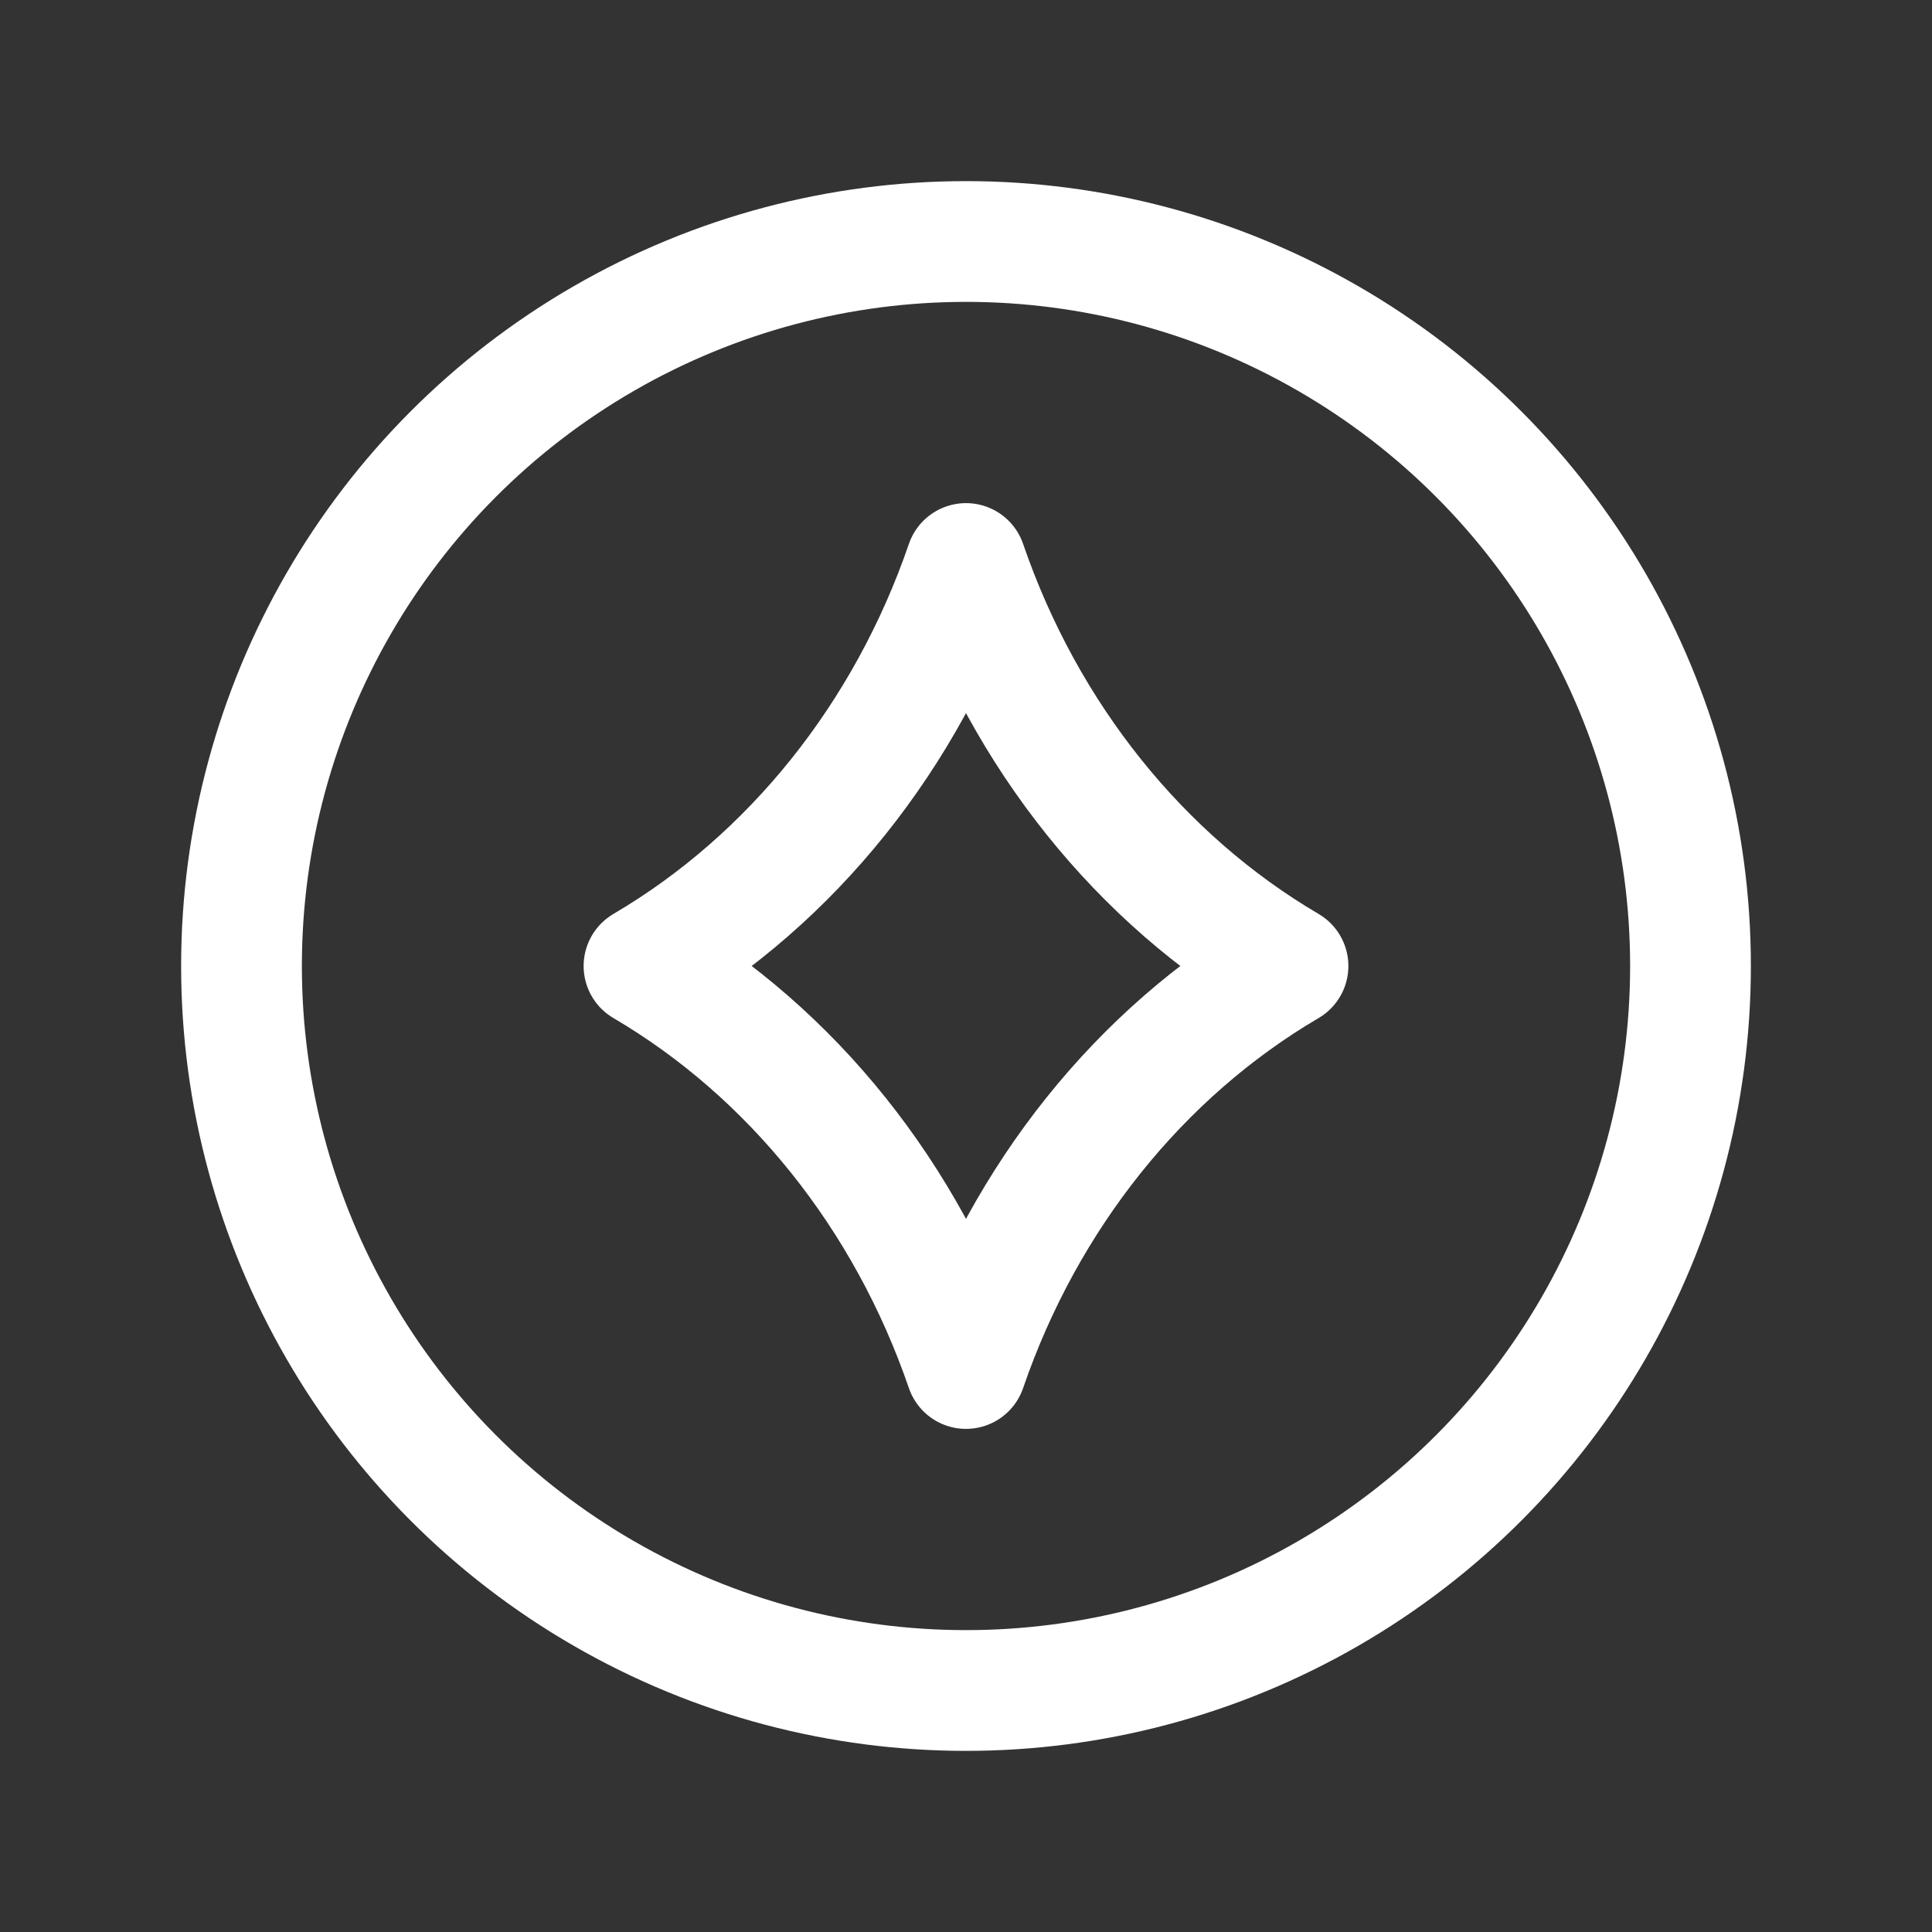
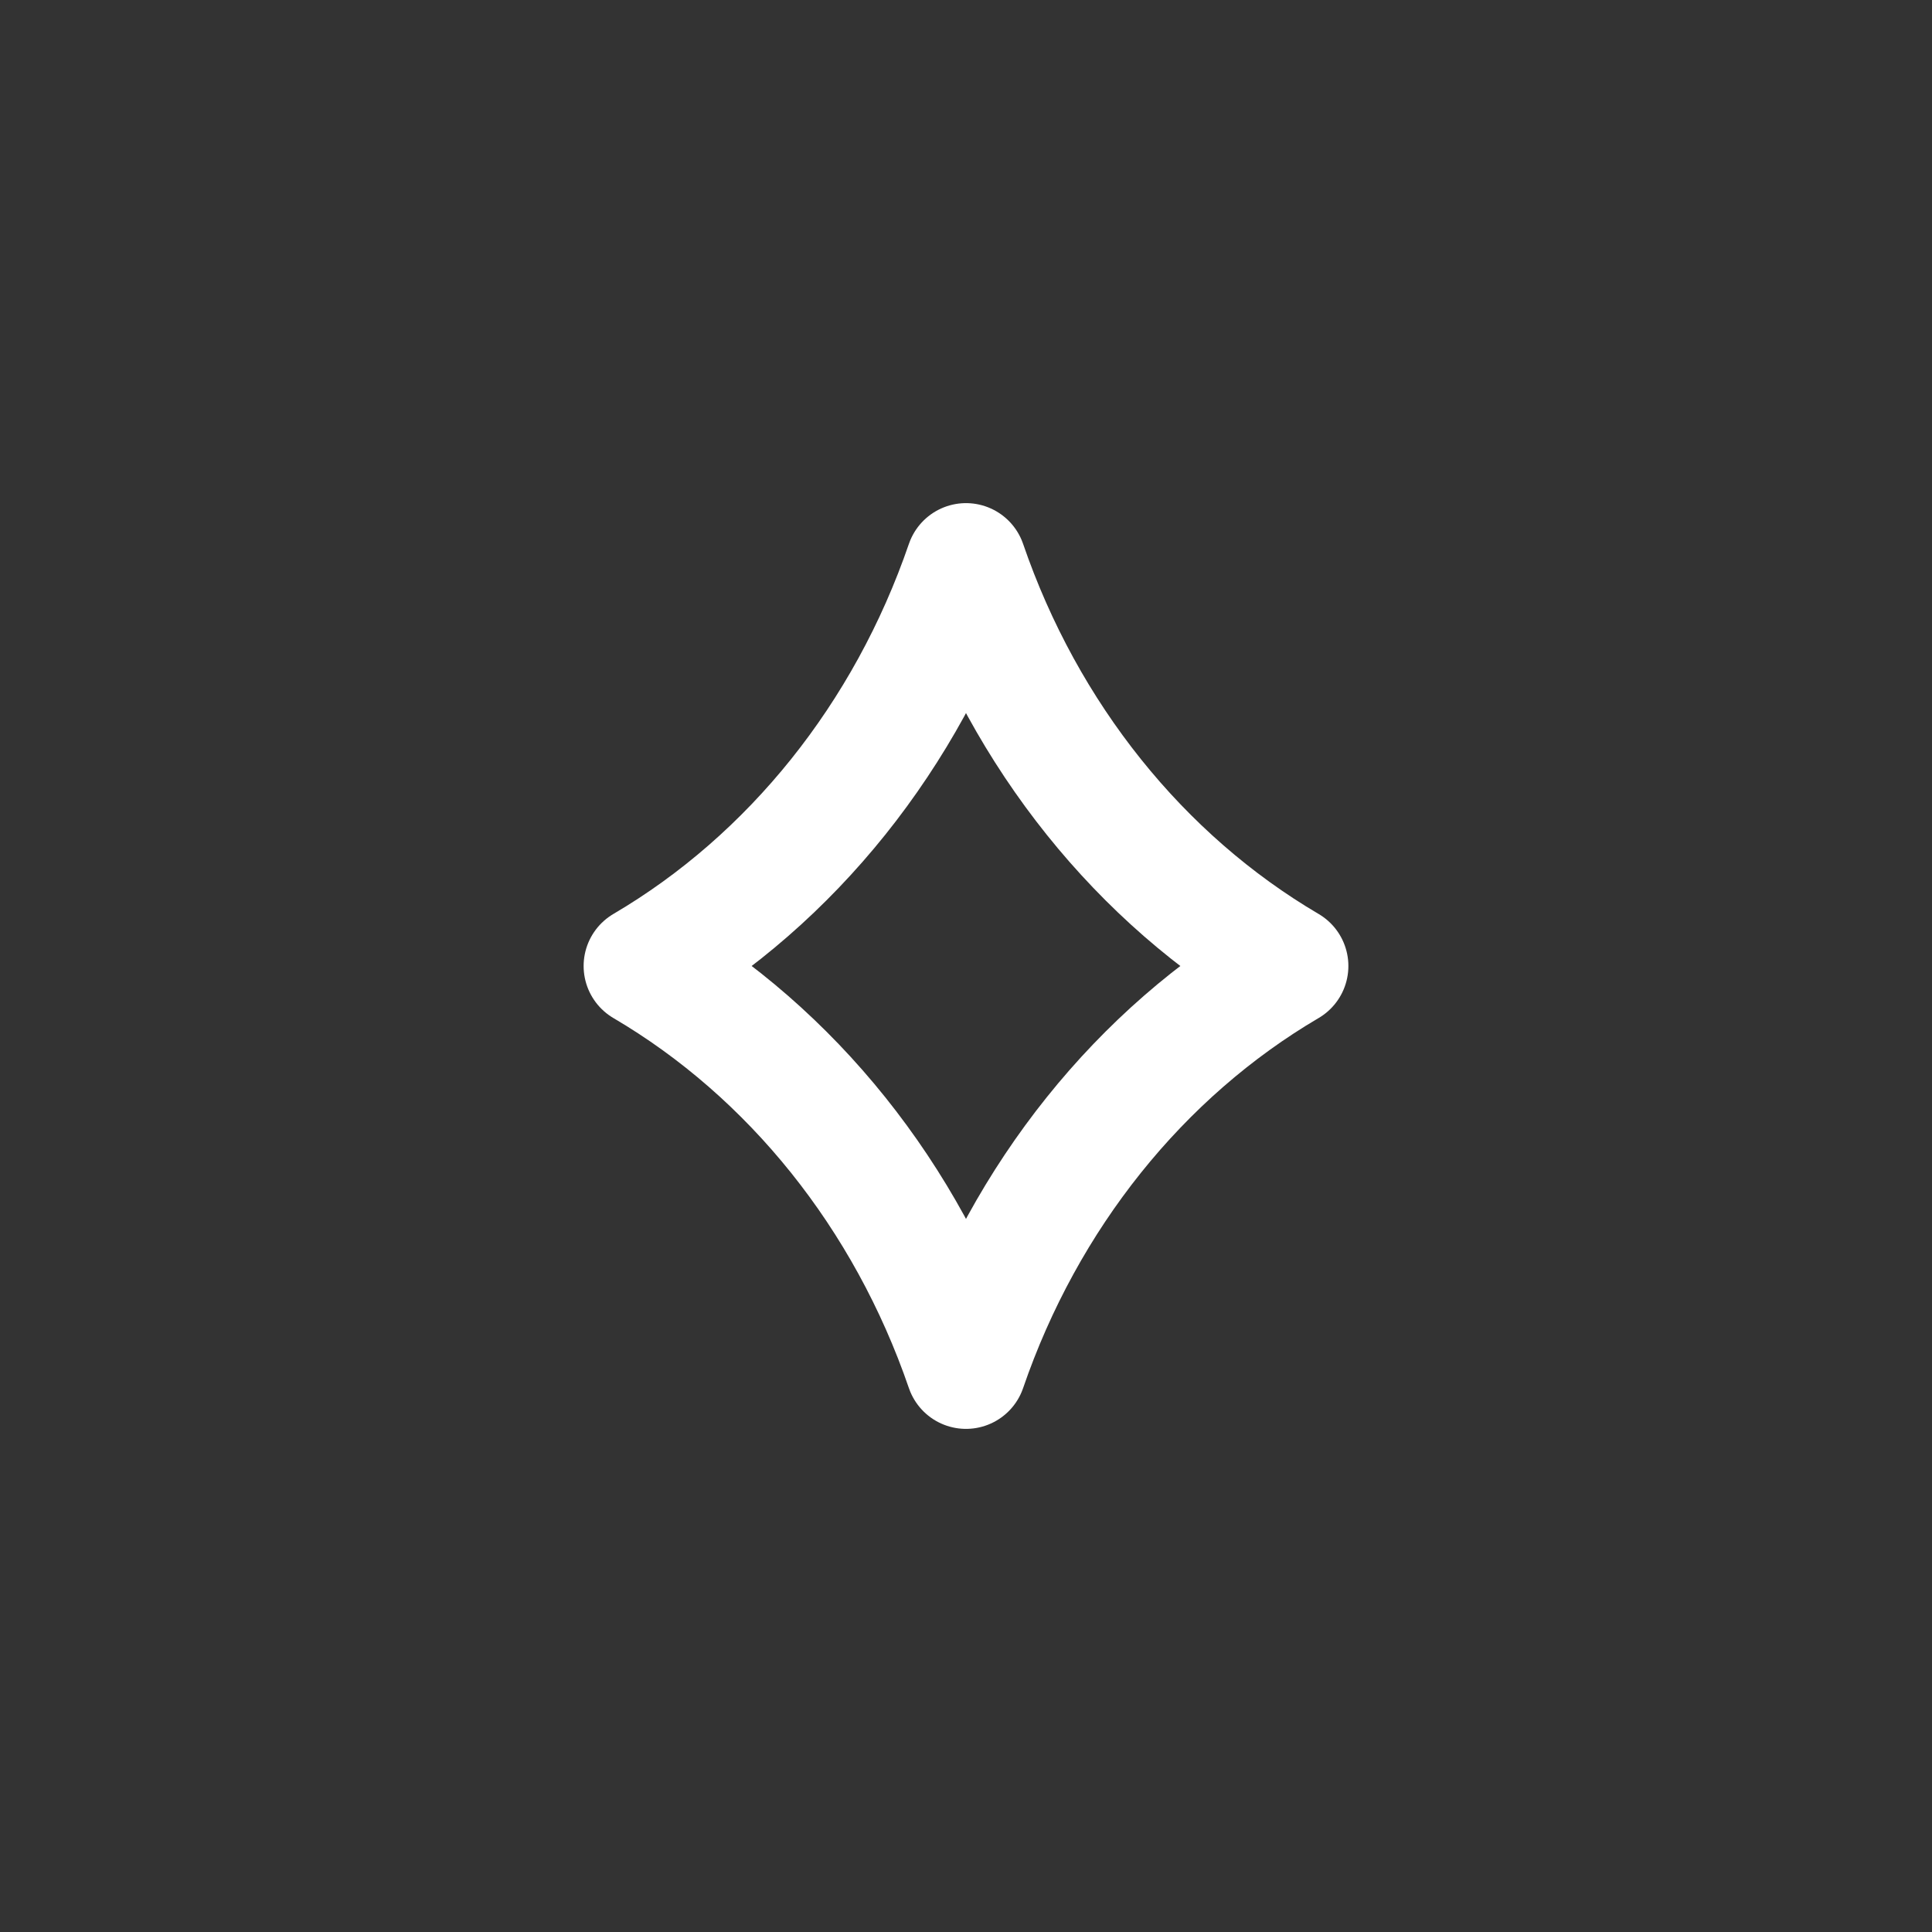
<svg xmlns="http://www.w3.org/2000/svg" width="48" height="48" viewBox="0 0 48 48" fill="none">
  <rect x="0" y="0" width="48" height="48" fill="#333333" stroke="none" />
-   <circle cx="24" cy="24" r="18" stroke="white" stroke-width="3" stroke-linecap="round" stroke-linejoin="round" />
  <path fill-rule="evenodd" clip-rule="evenodd" d="M32 24C28.329 26.156 25.472 29.711 24 34C22.528 29.711 19.671 26.156 16 24C19.671 21.843 22.528 18.289 24 14C25.472 18.289 28.329 21.843 32 24Z" stroke="white" stroke-width="3" stroke-linecap="round" stroke-linejoin="round" />
</svg>